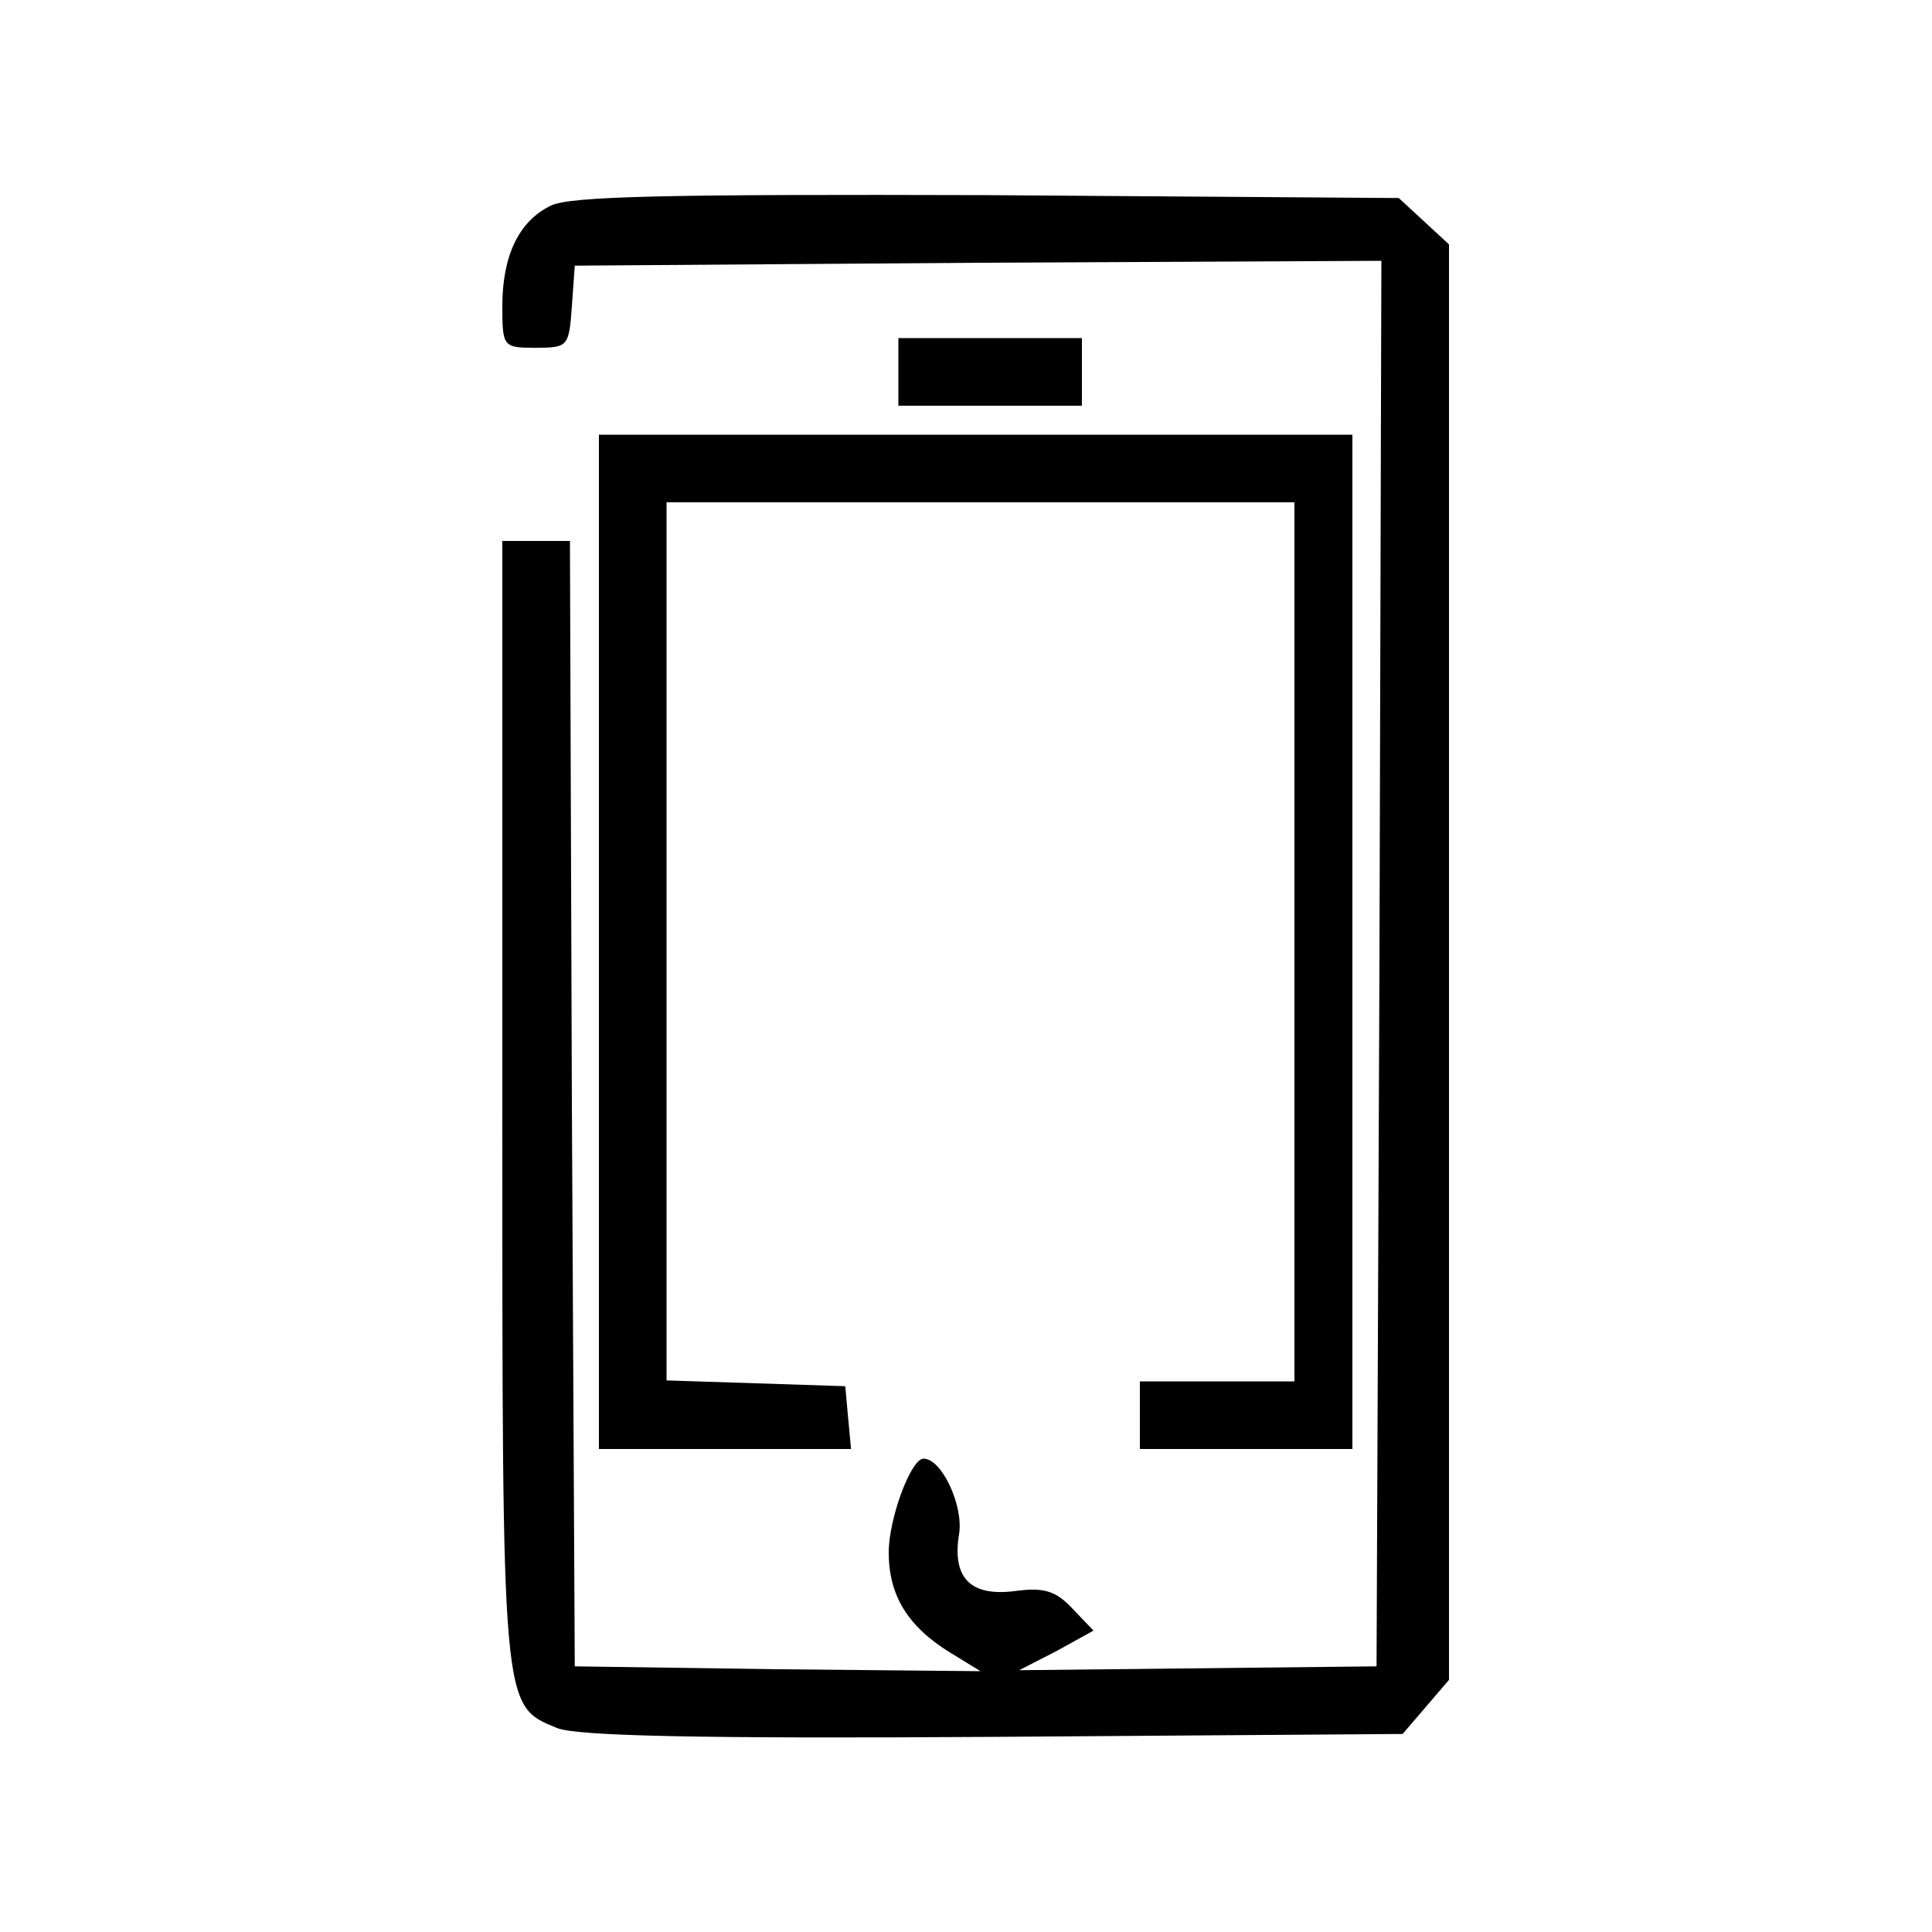
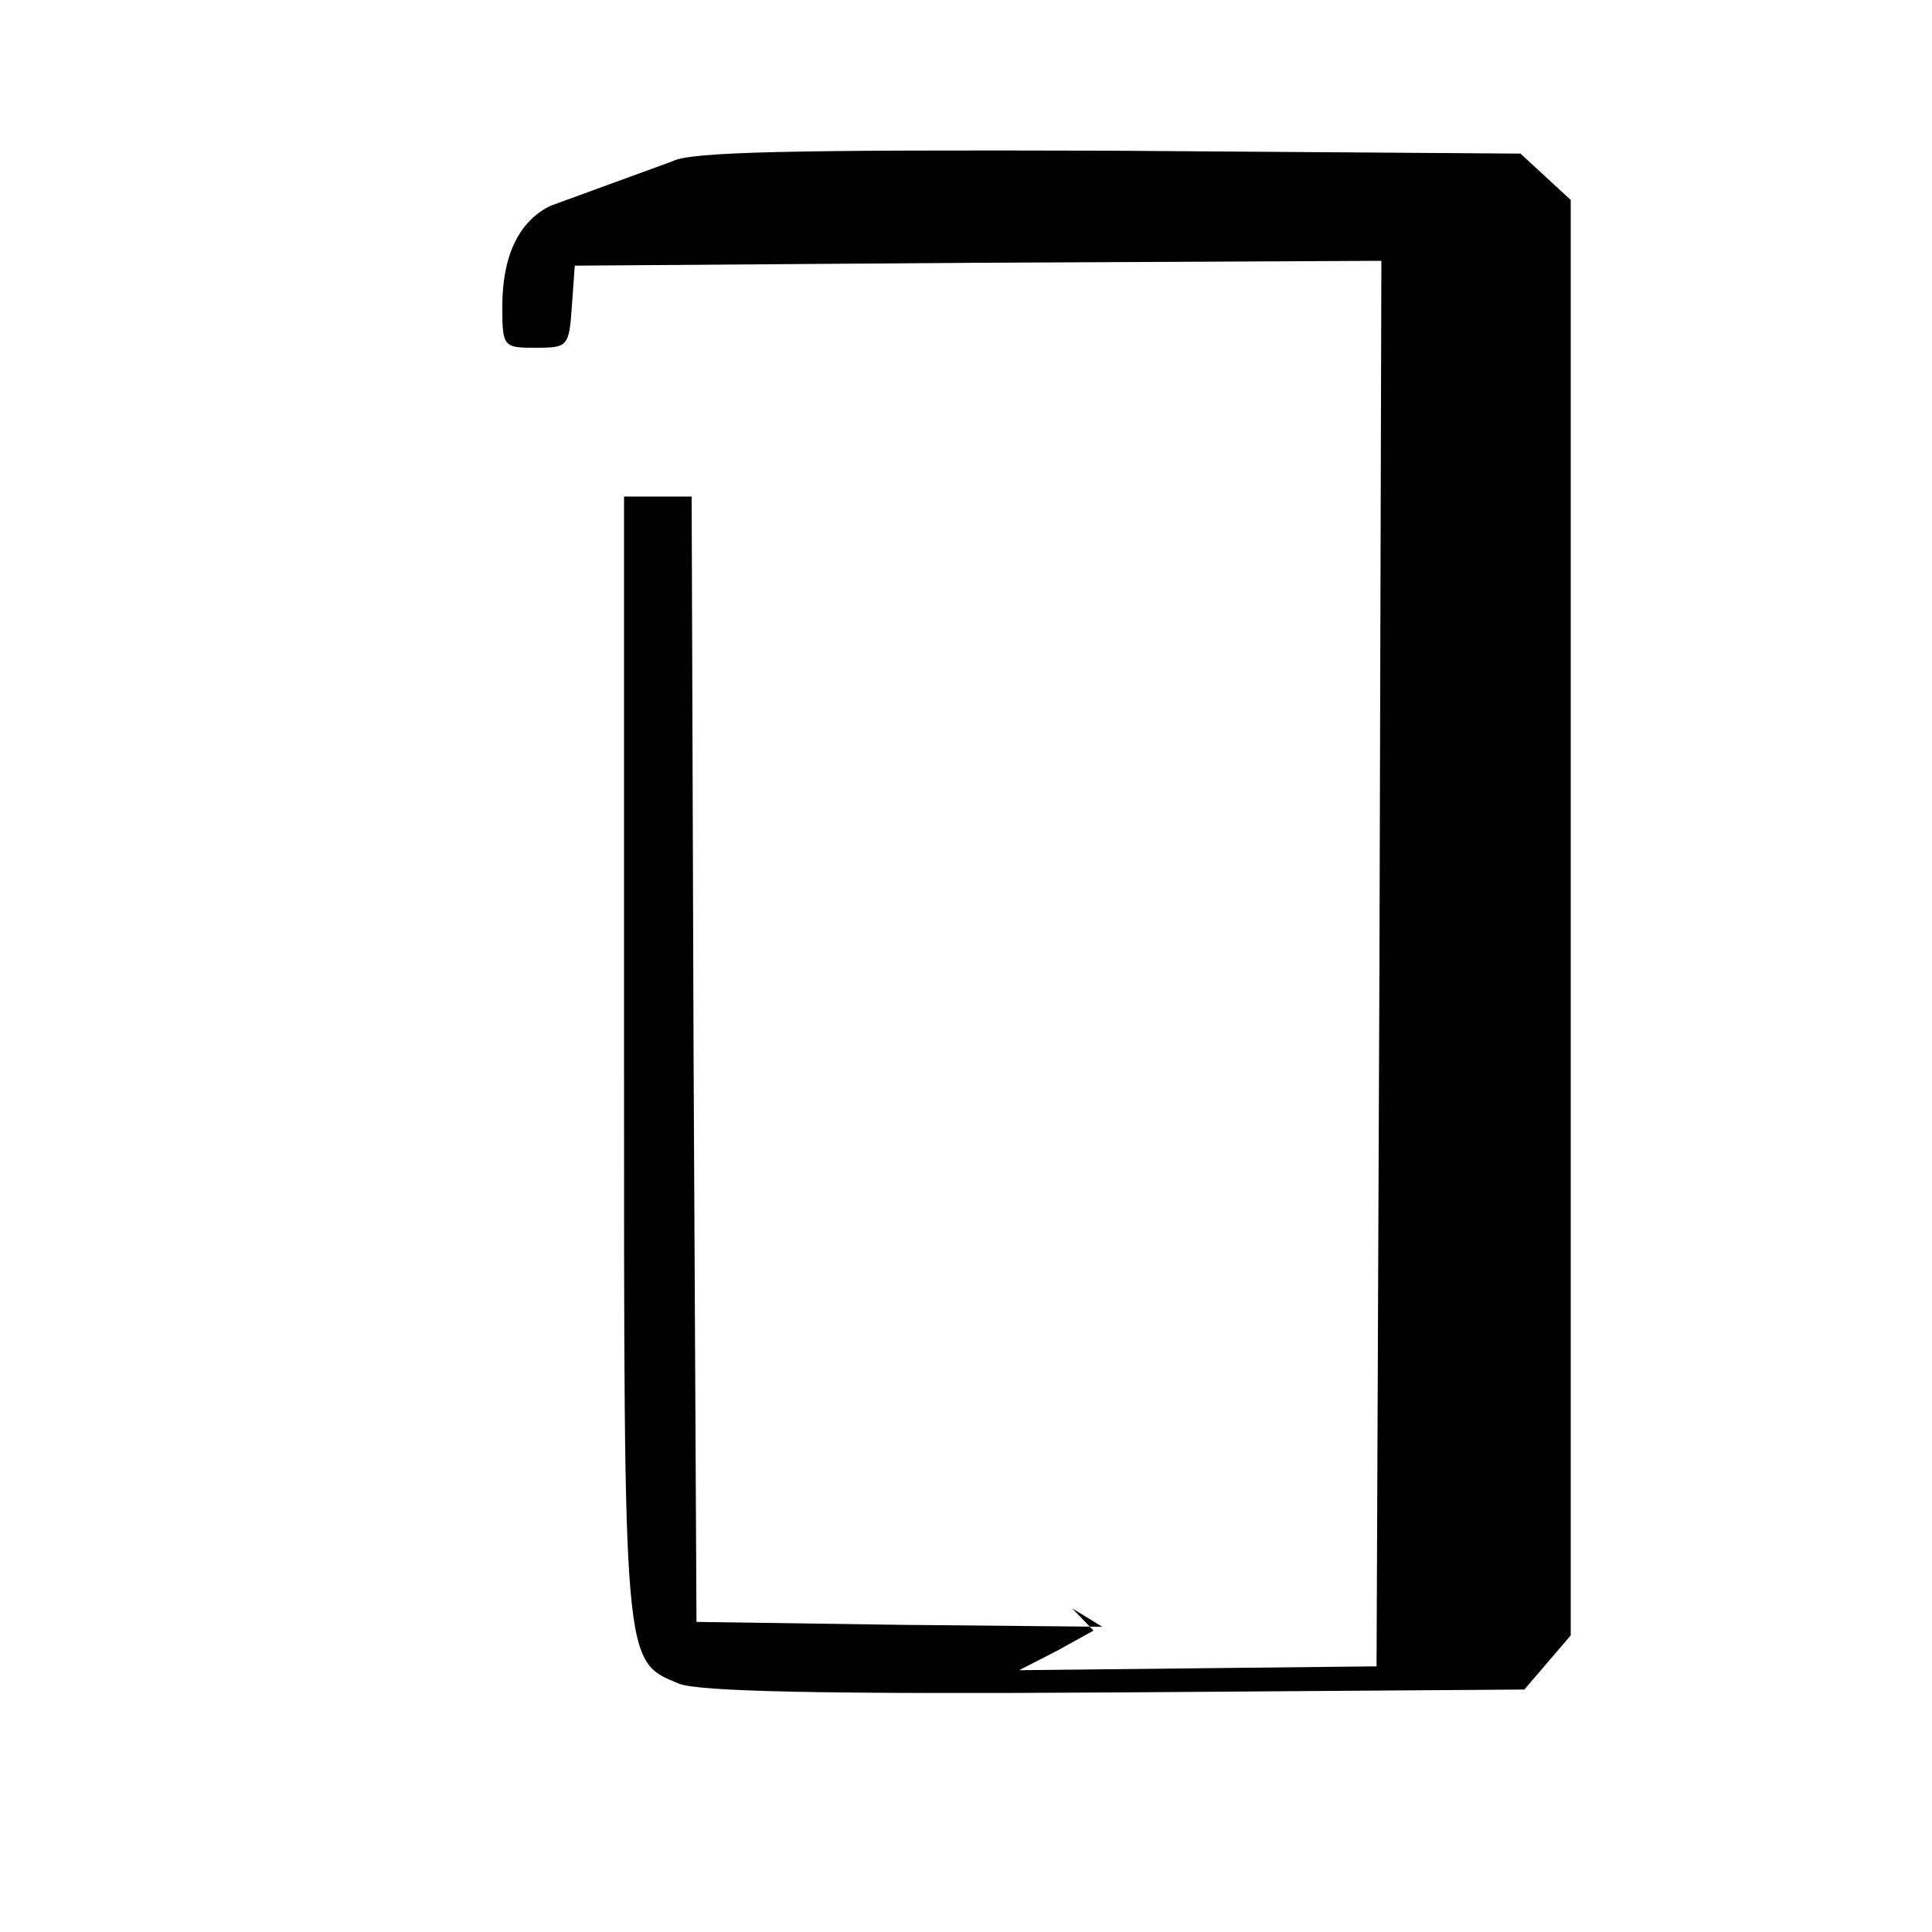
<svg xmlns="http://www.w3.org/2000/svg" version="1.0" width="200pt" height="200pt" viewBox="0 0 200 200" preserveAspectRatio="xMidYMid meet">
  <g transform="translate(0,200) scale(0.1,-0.1)" fill="#000000" stroke="none">
-     <path d="M570 1787 c-33 -16 -50 -52 -50 -104 0 -42 1 -43 34 -43 34 0 35 1 38 43 l3 42 418 3 417 2 -2 -727 -3 -728 -185 -2 -185 -2 39 20 38 21 -22 23 c-17 18 -29 22 -59 18 -46 -6 -66 13 -58 60 4 29 -18 77 -37 77 -13 0 -36 -62 -36 -97 0 -45 20 -77 64 -104 l31 -19 -210 2 -210 3 -3 583 -2 582 -35 0 -35 0 0 -580 c0 -634 -1 -625 57 -649 21 -8 145 -11 452 -9 l423 3 24 28 24 28 0 743 0 743 -26 24 -26 24 -426 3 c-330 1 -433 -1 -452 -11z" />
-     <path d="M930 1615 l0 -35 95 0 95 0 0 35 0 35 -95 0 -95 0 0 -35z" />
-     <path d="M620 1025 l0 -525 131 0 130 0 -3 32 -3 33 -92 3 -93 3 0 454 0 455 325 0 325 0 0 -455 0 -455 -80 0 -80 0 0 -35 0 -35 110 0 110 0 0 525 0 525 -390 0 -390 0 0 -525z" />
+     <path d="M570 1787 c-33 -16 -50 -52 -50 -104 0 -42 1 -43 34 -43 34 0 35 1 38 43 l3 42 418 3 417 2 -2 -727 -3 -728 -185 -2 -185 -2 39 20 38 21 -22 23 l31 -19 -210 2 -210 3 -3 583 -2 582 -35 0 -35 0 0 -580 c0 -634 -1 -625 57 -649 21 -8 145 -11 452 -9 l423 3 24 28 24 28 0 743 0 743 -26 24 -26 24 -426 3 c-330 1 -433 -1 -452 -11z" />
  </g>
</svg>